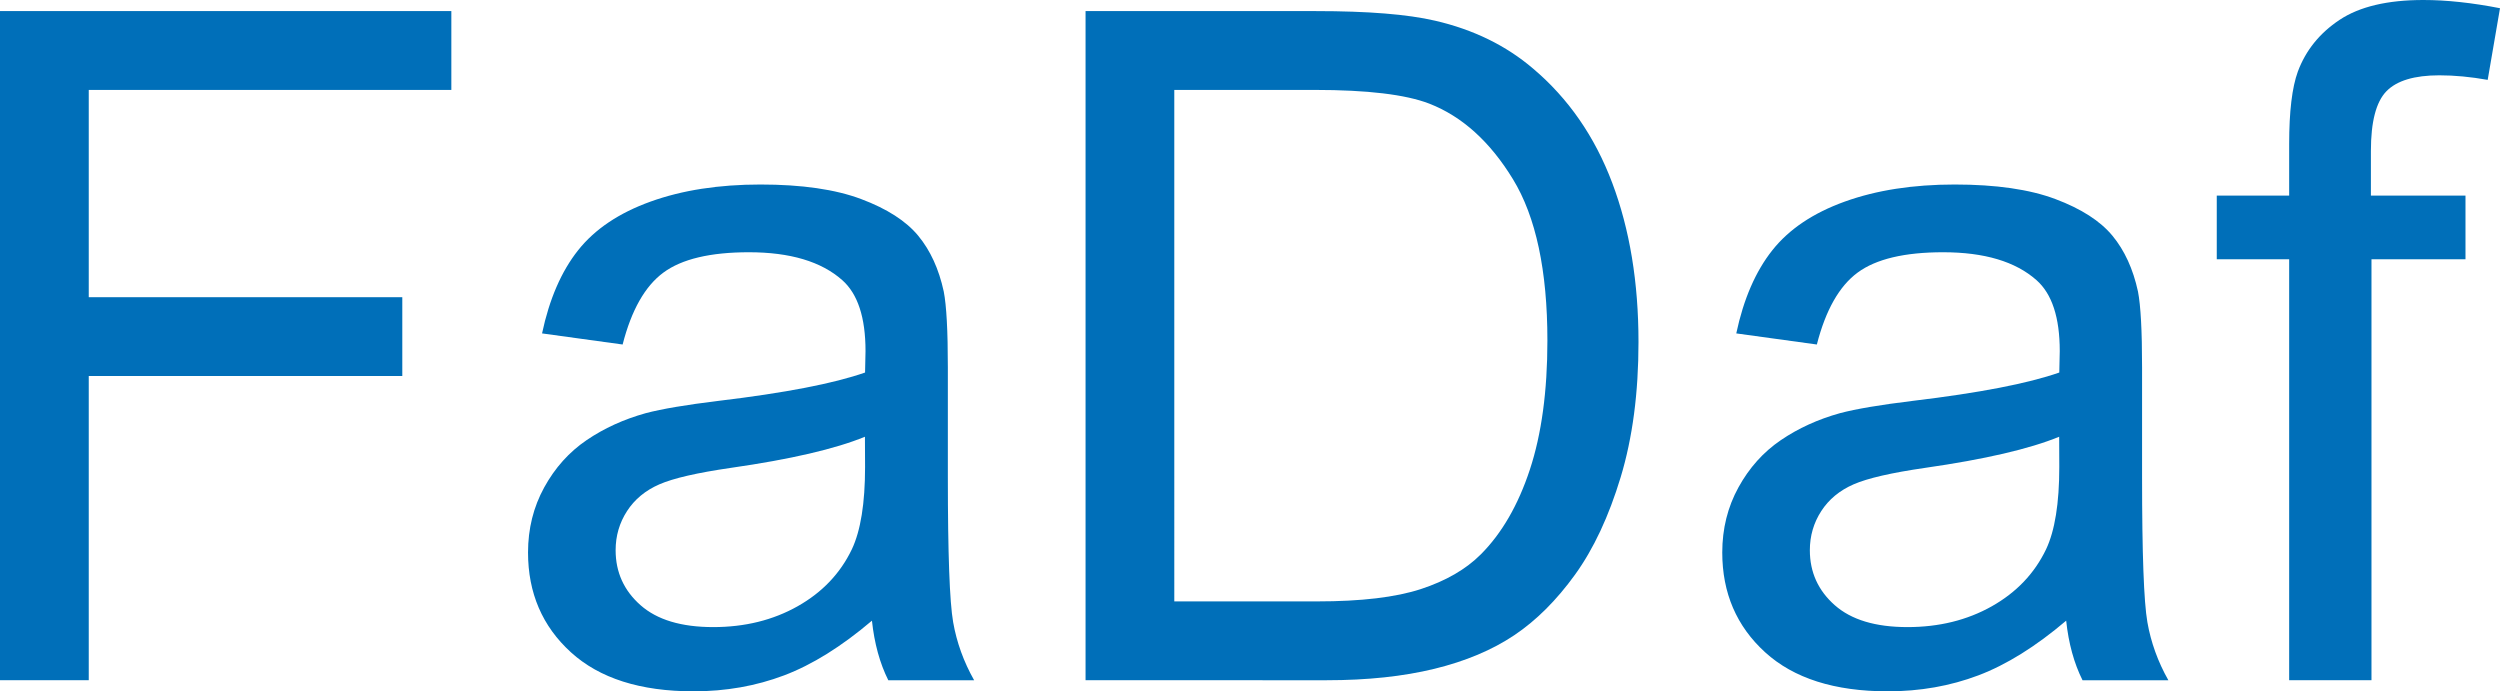
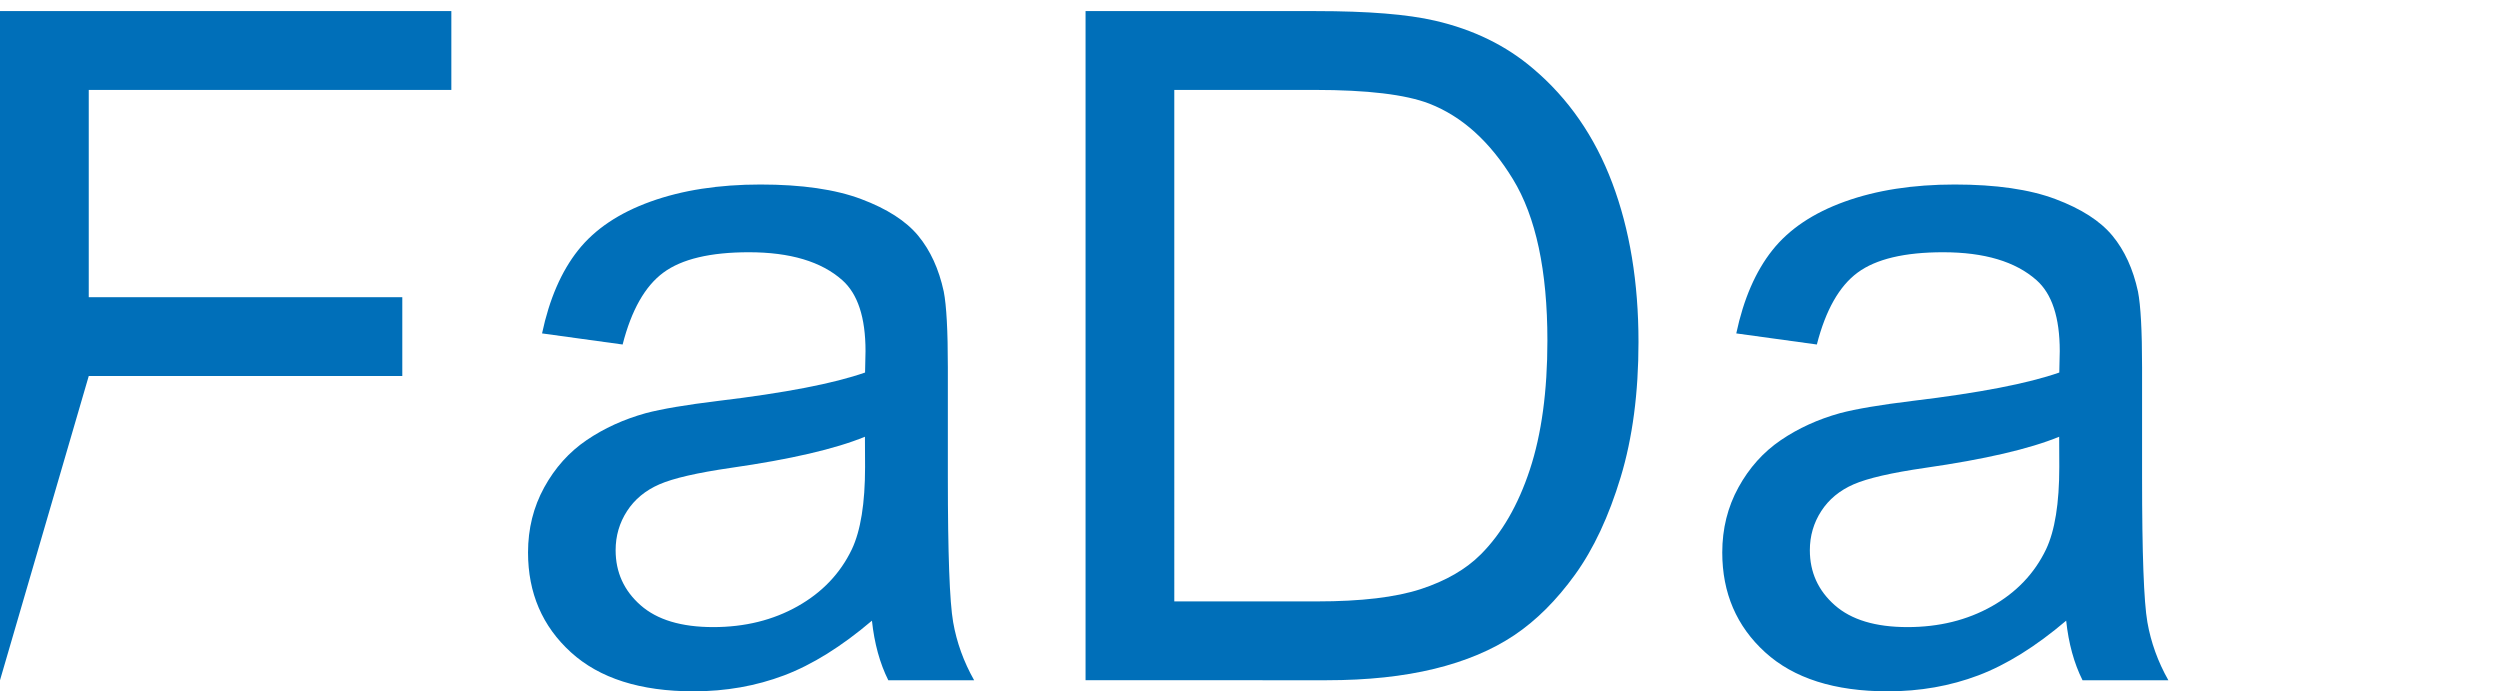
<svg xmlns="http://www.w3.org/2000/svg" version="1.2" width="361.624" height="100" viewBox="0 0 557.791 154.246" id="Calque_1" xml:space="preserve" style="overflow:inherit">
  <defs id="defs17" />
  <g id="g3">
-     <path d="M 0,151.77 V 2.476 h 100.702 v 17.587 h -80.9 V 66.31 H 89.76 V 83.897 H 19.802 v 67.874 L 0,151.77 l 0,0 z" id="path5" style="fill:#006fb9" />
+     <path d="M 0,151.77 V 2.476 h 100.702 v 17.587 h -80.9 V 66.31 H 89.76 V 83.897 H 19.802 L 0,151.77 l 0,0 z" id="path5" style="fill:#006fb9" />
    <path d="m 194.544,138.482 c -6.791,5.766 -13.322,9.832 -19.596,12.205 -6.276,2.372 -13.01,3.559 -20.199,3.559 -11.872,0 -20.997,-2.902 -27.372,-8.711 -6.377,-5.811 -9.565,-13.232 -9.565,-22.268 0,-5.299 1.204,-10.141 3.611,-14.521 2.408,-4.381 5.563,-7.896 9.463,-10.547 3.9,-2.65 8.292,-4.652 13.178,-6.012 3.595,-0.951 9.022,-1.869 16.281,-2.752 14.788,-1.768 25.676,-3.872 32.665,-6.318 0.067,-2.516 0.101,-4.115 0.101,-4.796 0,-7.483 -1.73,-12.755 -5.187,-15.816 -4.677,-4.148 -11.625,-6.225 -20.844,-6.225 -8.608,0 -14.963,1.513 -19.062,4.535 -4.102,3.023 -7.135,8.373 -9.101,16.049 l -17.978,-2.476 c 1.626,-7.653 4.305,-13.834 8.036,-18.539 3.729,-4.707 9.121,-8.33 16.174,-10.871 7.053,-2.541 15.226,-3.811 24.518,-3.811 9.223,0 16.718,1.085 22.482,3.251 5.764,2.166 10.002,4.891 12.716,8.175 2.714,3.286 4.613,7.432 5.698,12.443 0.611,3.115 0.916,8.755 0.916,16.918 v 24.491 c 0,17.078 0.393,27.868 1.183,32.371 0.788,4.505 2.346,8.823 4.68,12.955 h -19.15 c -1.893,-3.787 -3.108,-8.216 -3.648,-13.289 z m -1.563,-41.037 c -6.644,2.725 -16.61,5.036 -29.898,6.941 -7.527,1.091 -12.848,2.316 -15.966,3.676 -3.119,1.361 -5.526,3.352 -7.22,5.973 -1.696,2.621 -2.542,5.529 -2.542,8.729 0,4.9 1.848,8.984 5.545,12.252 3.696,3.268 9.104,4.898 16.229,4.898 7.054,0 13.327,-1.547 18.823,-4.641 5.494,-3.094 9.531,-7.332 12.107,-12.71 1.966,-4.151 2.952,-10.276 2.952,-18.379 l -0.03,-6.739 z" id="path7" style="fill:#006fb9" />
    <path d="M 242.205,151.77 V 2.476 h 51.403 c 11.604,0 20.46,0.714 26.568,2.139 8.549,1.971 15.846,5.535 21.884,10.693 7.871,6.654 13.759,15.159 17.66,25.512 3.901,10.353 5.854,22.183 5.854,35.49 0,11.338 -1.324,21.389 -3.972,30.145 -2.646,8.758 -6.039,16.006 -10.178,21.744 -4.14,5.735 -8.669,10.25 -13.589,13.541 -4.92,3.293 -10.856,5.787 -17.812,7.485 -6.958,1.696 -14.948,2.546 -23.975,2.546 l -53.843,-10e-4 0,0 z m 19.801,-17.587 h 31.853 c 9.839,0 17.555,-0.916 23.151,-2.75 5.599,-1.834 10.059,-4.415 13.384,-7.745 4.681,-4.687 8.325,-10.985 10.939,-18.899 2.611,-7.914 3.918,-17.511 3.918,-28.788 0,-15.623 -2.562,-27.628 -7.685,-36.019 -5.121,-8.389 -11.346,-14.009 -18.674,-16.863 -5.293,-2.037 -13.808,-3.057 -25.544,-3.057 h -31.344 l 0.002,114.121 0,0 z" id="path9" style="fill:#006fb9" />
    <path d="m 460.997,138.482 c -6.791,5.766 -13.322,9.832 -19.596,12.205 -6.275,2.372 -13.011,3.559 -20.199,3.559 -11.872,0 -20.997,-2.902 -27.372,-8.711 -6.378,-5.811 -9.565,-13.232 -9.565,-22.268 0,-5.299 1.203,-10.141 3.611,-14.521 2.408,-4.38 5.562,-7.896 9.464,-10.547 3.899,-2.65 8.292,-4.652 13.178,-6.012 3.596,-0.951 9.021,-1.869 16.28,-2.752 14.788,-1.768 25.677,-3.872 32.664,-6.318 0.067,-2.516 0.104,-4.115 0.104,-4.796 0,-7.483 -1.731,-12.755 -5.188,-15.816 -4.679,-4.148 -11.626,-6.225 -20.845,-6.225 -8.607,0 -14.963,1.513 -19.062,4.535 -4.102,3.023 -7.134,8.373 -9.101,16.049 l -17.979,-2.476 c 1.626,-7.653 4.307,-13.834 8.036,-18.539 3.729,-4.707 9.122,-8.33 16.175,-10.871 7.054,-2.541 15.228,-3.811 24.52,-3.811 9.223,0 16.717,1.085 22.481,3.251 5.766,2.166 10.003,4.891 12.717,8.175 2.714,3.286 4.611,7.432 5.697,12.443 0.61,3.115 0.915,8.755 0.915,16.918 v 24.491 c 0,17.078 0.394,27.868 1.185,32.371 0.786,4.505 2.346,8.823 4.679,12.955 h -19.15 c -1.894,-3.787 -3.11,-8.216 -3.649,-13.289 z m -1.562,-41.037 c -6.645,2.725 -16.609,5.036 -29.897,6.941 -7.528,1.091 -12.851,2.316 -15.967,3.676 -3.119,1.361 -5.527,3.352 -7.222,5.973 -1.695,2.621 -2.543,5.529 -2.543,8.729 0,4.9 1.85,8.984 5.546,12.252 3.696,3.268 9.104,4.898 16.229,4.898 7.054,0 13.327,-1.547 18.823,-4.641 5.492,-3.094 9.529,-7.332 12.106,-12.71 1.967,-4.151 2.951,-10.276 2.951,-18.379 l -0.026,-6.739 z" id="path11" style="fill:#006fb9" />
-     <path d="M 510.75,151.77 V 57.842 h -16.154 v -14.2 H 510.75 V 32.147 c 0,-7.256 0.646,-12.649 1.936,-16.176 1.768,-4.747 4.873,-8.594 9.323,-11.546 C 526.458,1.476 532.685,0 540.692,0 c 5.154,0 10.854,0.613 17.099,1.834 l -2.747,15.987 c -3.801,-0.676 -7.397,-1.016 -10.79,-1.016 -5.563,0 -9.499,1.187 -11.806,3.558 -2.31,2.374 -3.461,6.811 -3.461,13.316 v 9.962 h 21.104 v 14.2 h -20.975 v 93.928 l -18.366,0.001 0,0 z" id="path13" style="fill:#006fb9" />
  </g>
</svg>